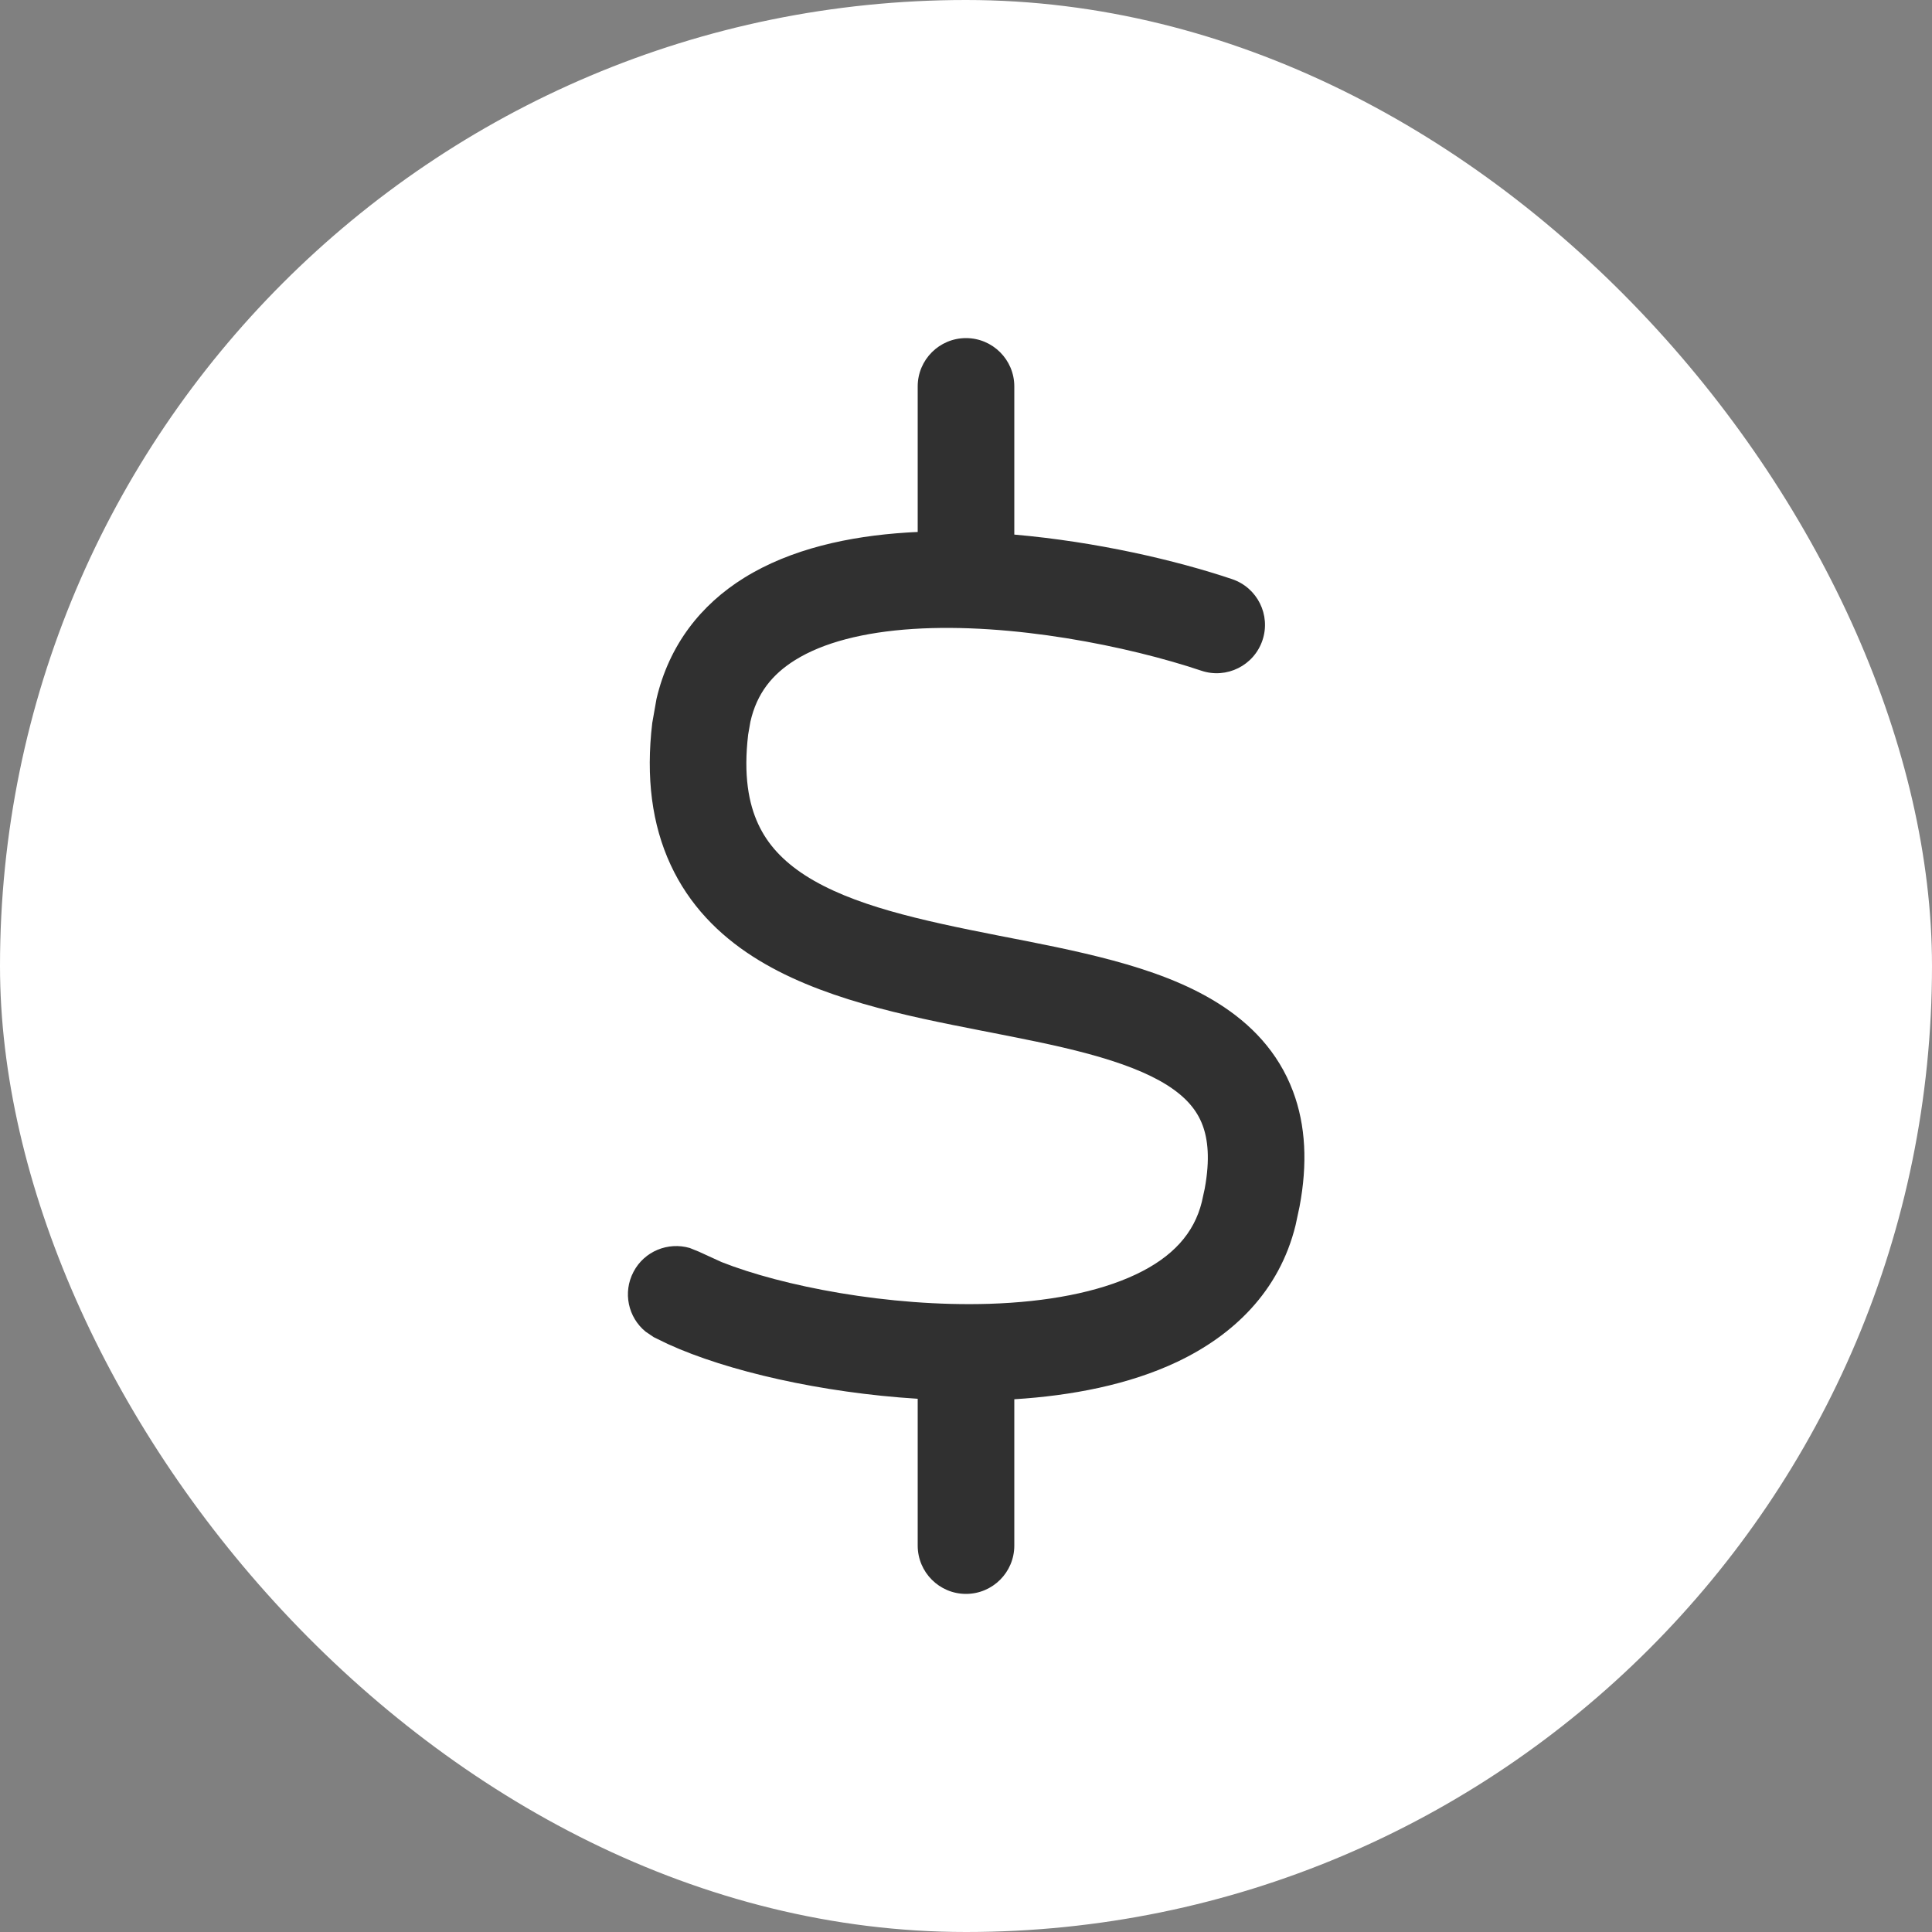
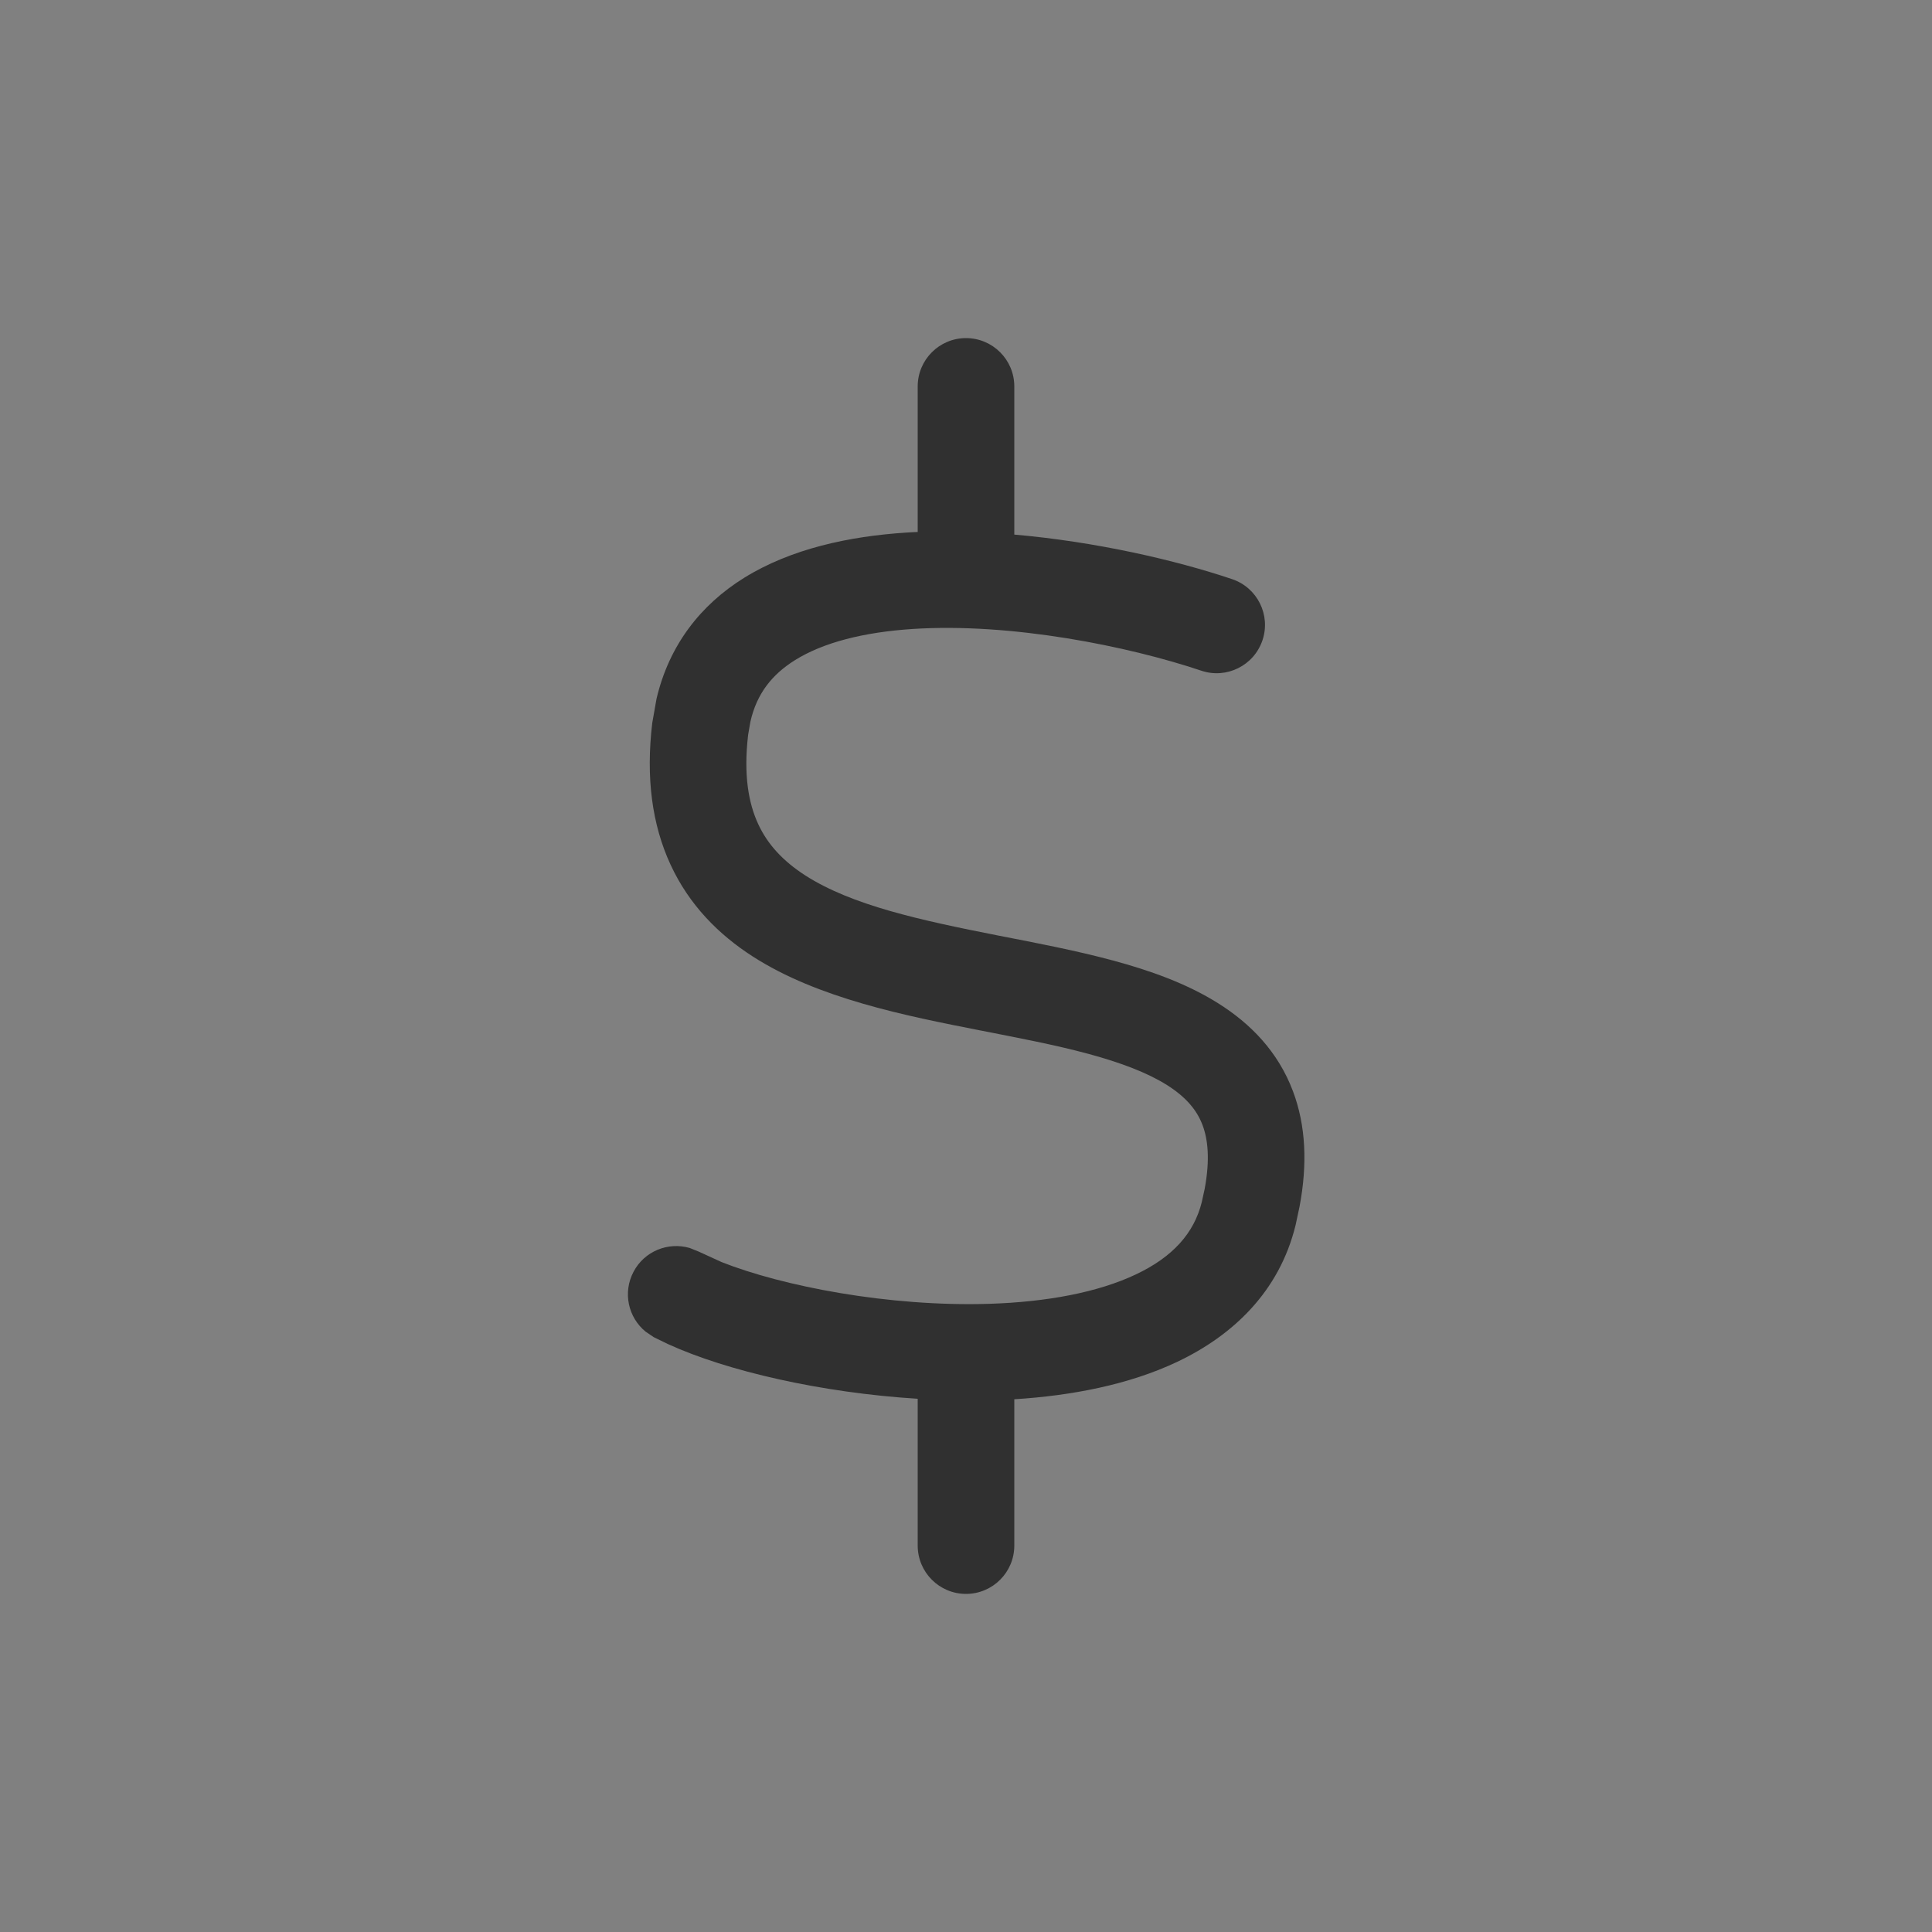
<svg xmlns="http://www.w3.org/2000/svg" width="20" height="20" viewBox="0 0 20 20" fill="none">
  <rect x="0" y="0" width="20" height="20" fill="#808080" stroke="none" />
-   <rect width="20" height="20" rx="10" fill="white" />
  <path d="M10 3.5C10.276 3.5 10.5 3.724 10.5 4V5.534C11.348 5.608 12.172 5.799 12.754 5.995C13.016 6.083 13.157 6.366 13.069 6.628C12.981 6.89 12.697 7.031 12.436 6.943C11.679 6.689 10.473 6.445 9.45 6.511C8.939 6.544 8.521 6.652 8.231 6.833C7.996 6.979 7.834 7.177 7.768 7.472L7.745 7.604C7.695 8.025 7.75 8.318 7.849 8.531C7.947 8.743 8.107 8.914 8.334 9.061C8.818 9.372 9.522 9.525 10.34 9.686C10.731 9.762 11.144 9.841 11.525 9.944C11.906 10.047 12.287 10.182 12.612 10.387C12.945 10.596 13.231 10.887 13.385 11.297C13.518 11.651 13.536 12.05 13.453 12.49L13.412 12.682C13.243 13.373 12.761 13.825 12.186 14.098C11.685 14.335 11.092 14.448 10.5 14.485V16C10.5 16.276 10.276 16.5 10 16.5C9.724 16.5 9.5 16.276 9.5 16V14.48C8.504 14.418 7.526 14.194 6.913 13.913L6.767 13.842L6.683 13.785C6.503 13.638 6.445 13.38 6.558 13.166C6.67 12.952 6.916 12.854 7.14 12.919L7.234 12.957L7.47 13.065C8.094 13.312 9.195 13.53 10.243 13.497C10.836 13.478 11.365 13.379 11.758 13.193C12.139 13.013 12.361 12.767 12.441 12.443L12.471 12.306C12.528 11.998 12.503 11.791 12.449 11.648C12.39 11.49 12.275 11.355 12.08 11.232C11.878 11.105 11.605 11.001 11.265 10.909C10.925 10.817 10.551 10.746 10.148 10.667C9.378 10.516 8.467 10.336 7.792 9.901C7.44 9.675 7.135 9.369 6.942 8.952C6.749 8.536 6.685 8.048 6.752 7.485L6.796 7.235C6.927 6.675 7.256 6.26 7.701 5.983C8.188 5.68 8.792 5.551 9.386 5.513C9.424 5.51 9.462 5.509 9.5 5.507V4C9.5 3.724 9.724 3.5 10 3.5Z" fill="#303030" />
</svg>